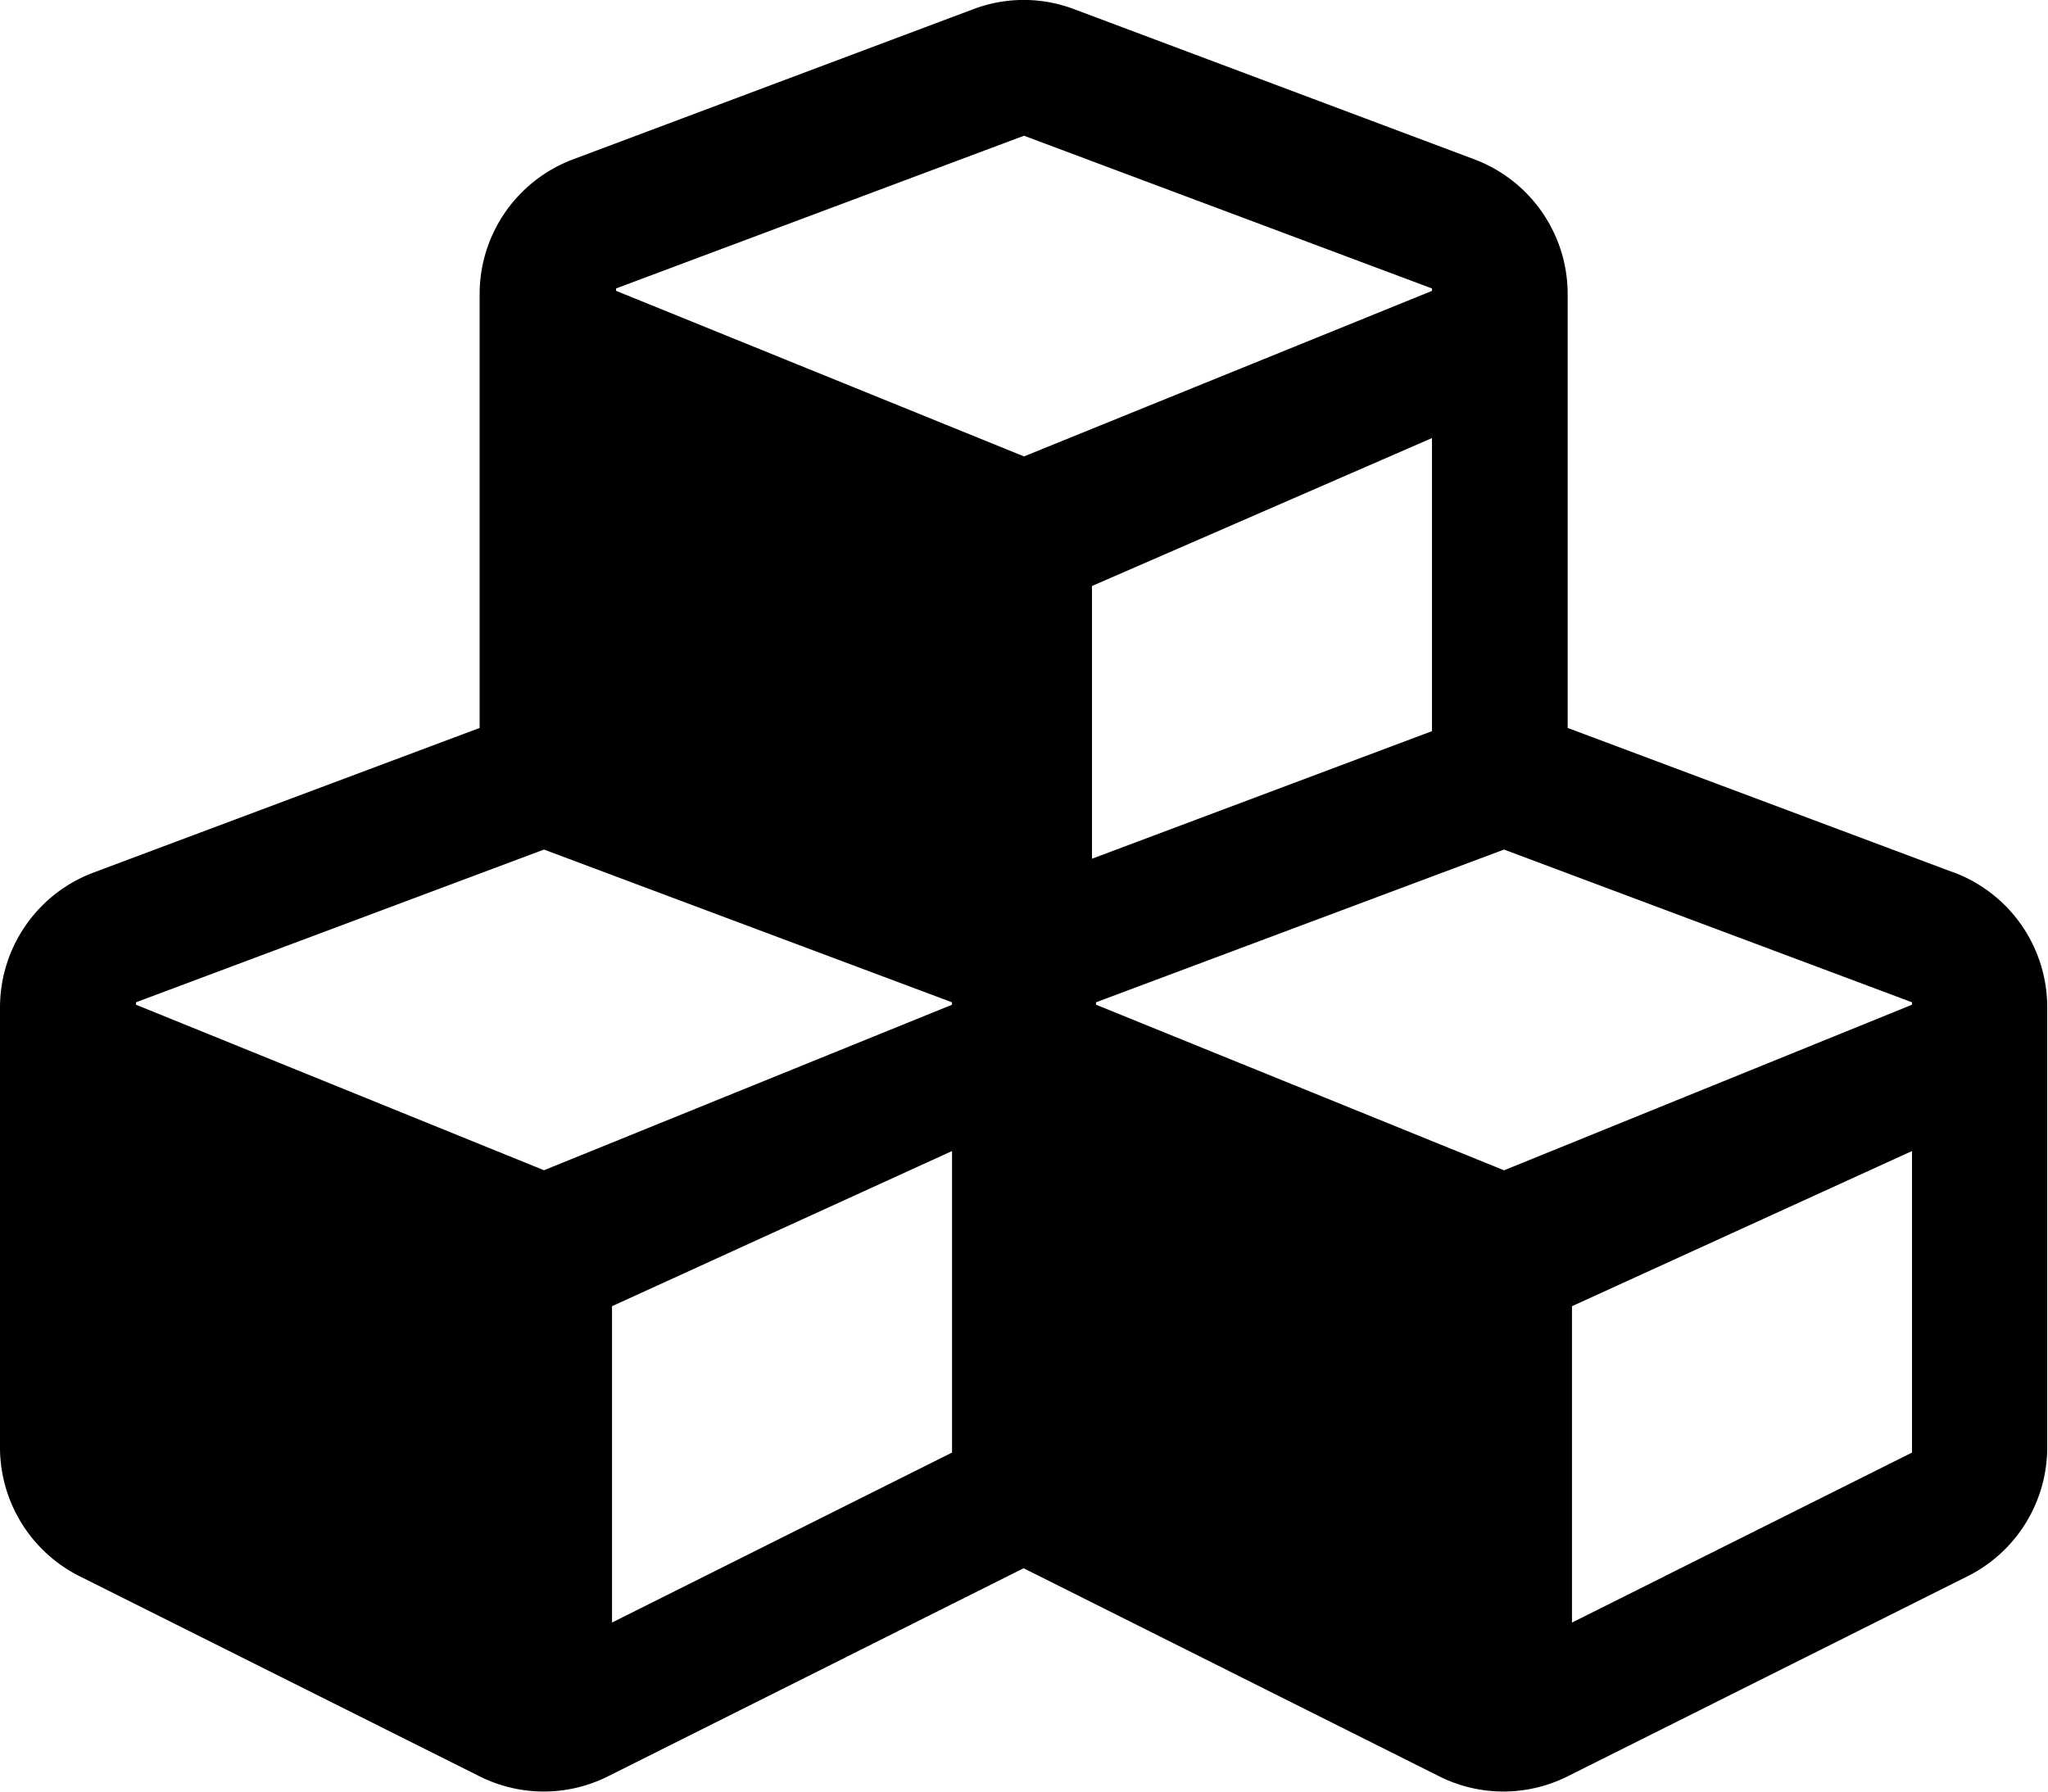
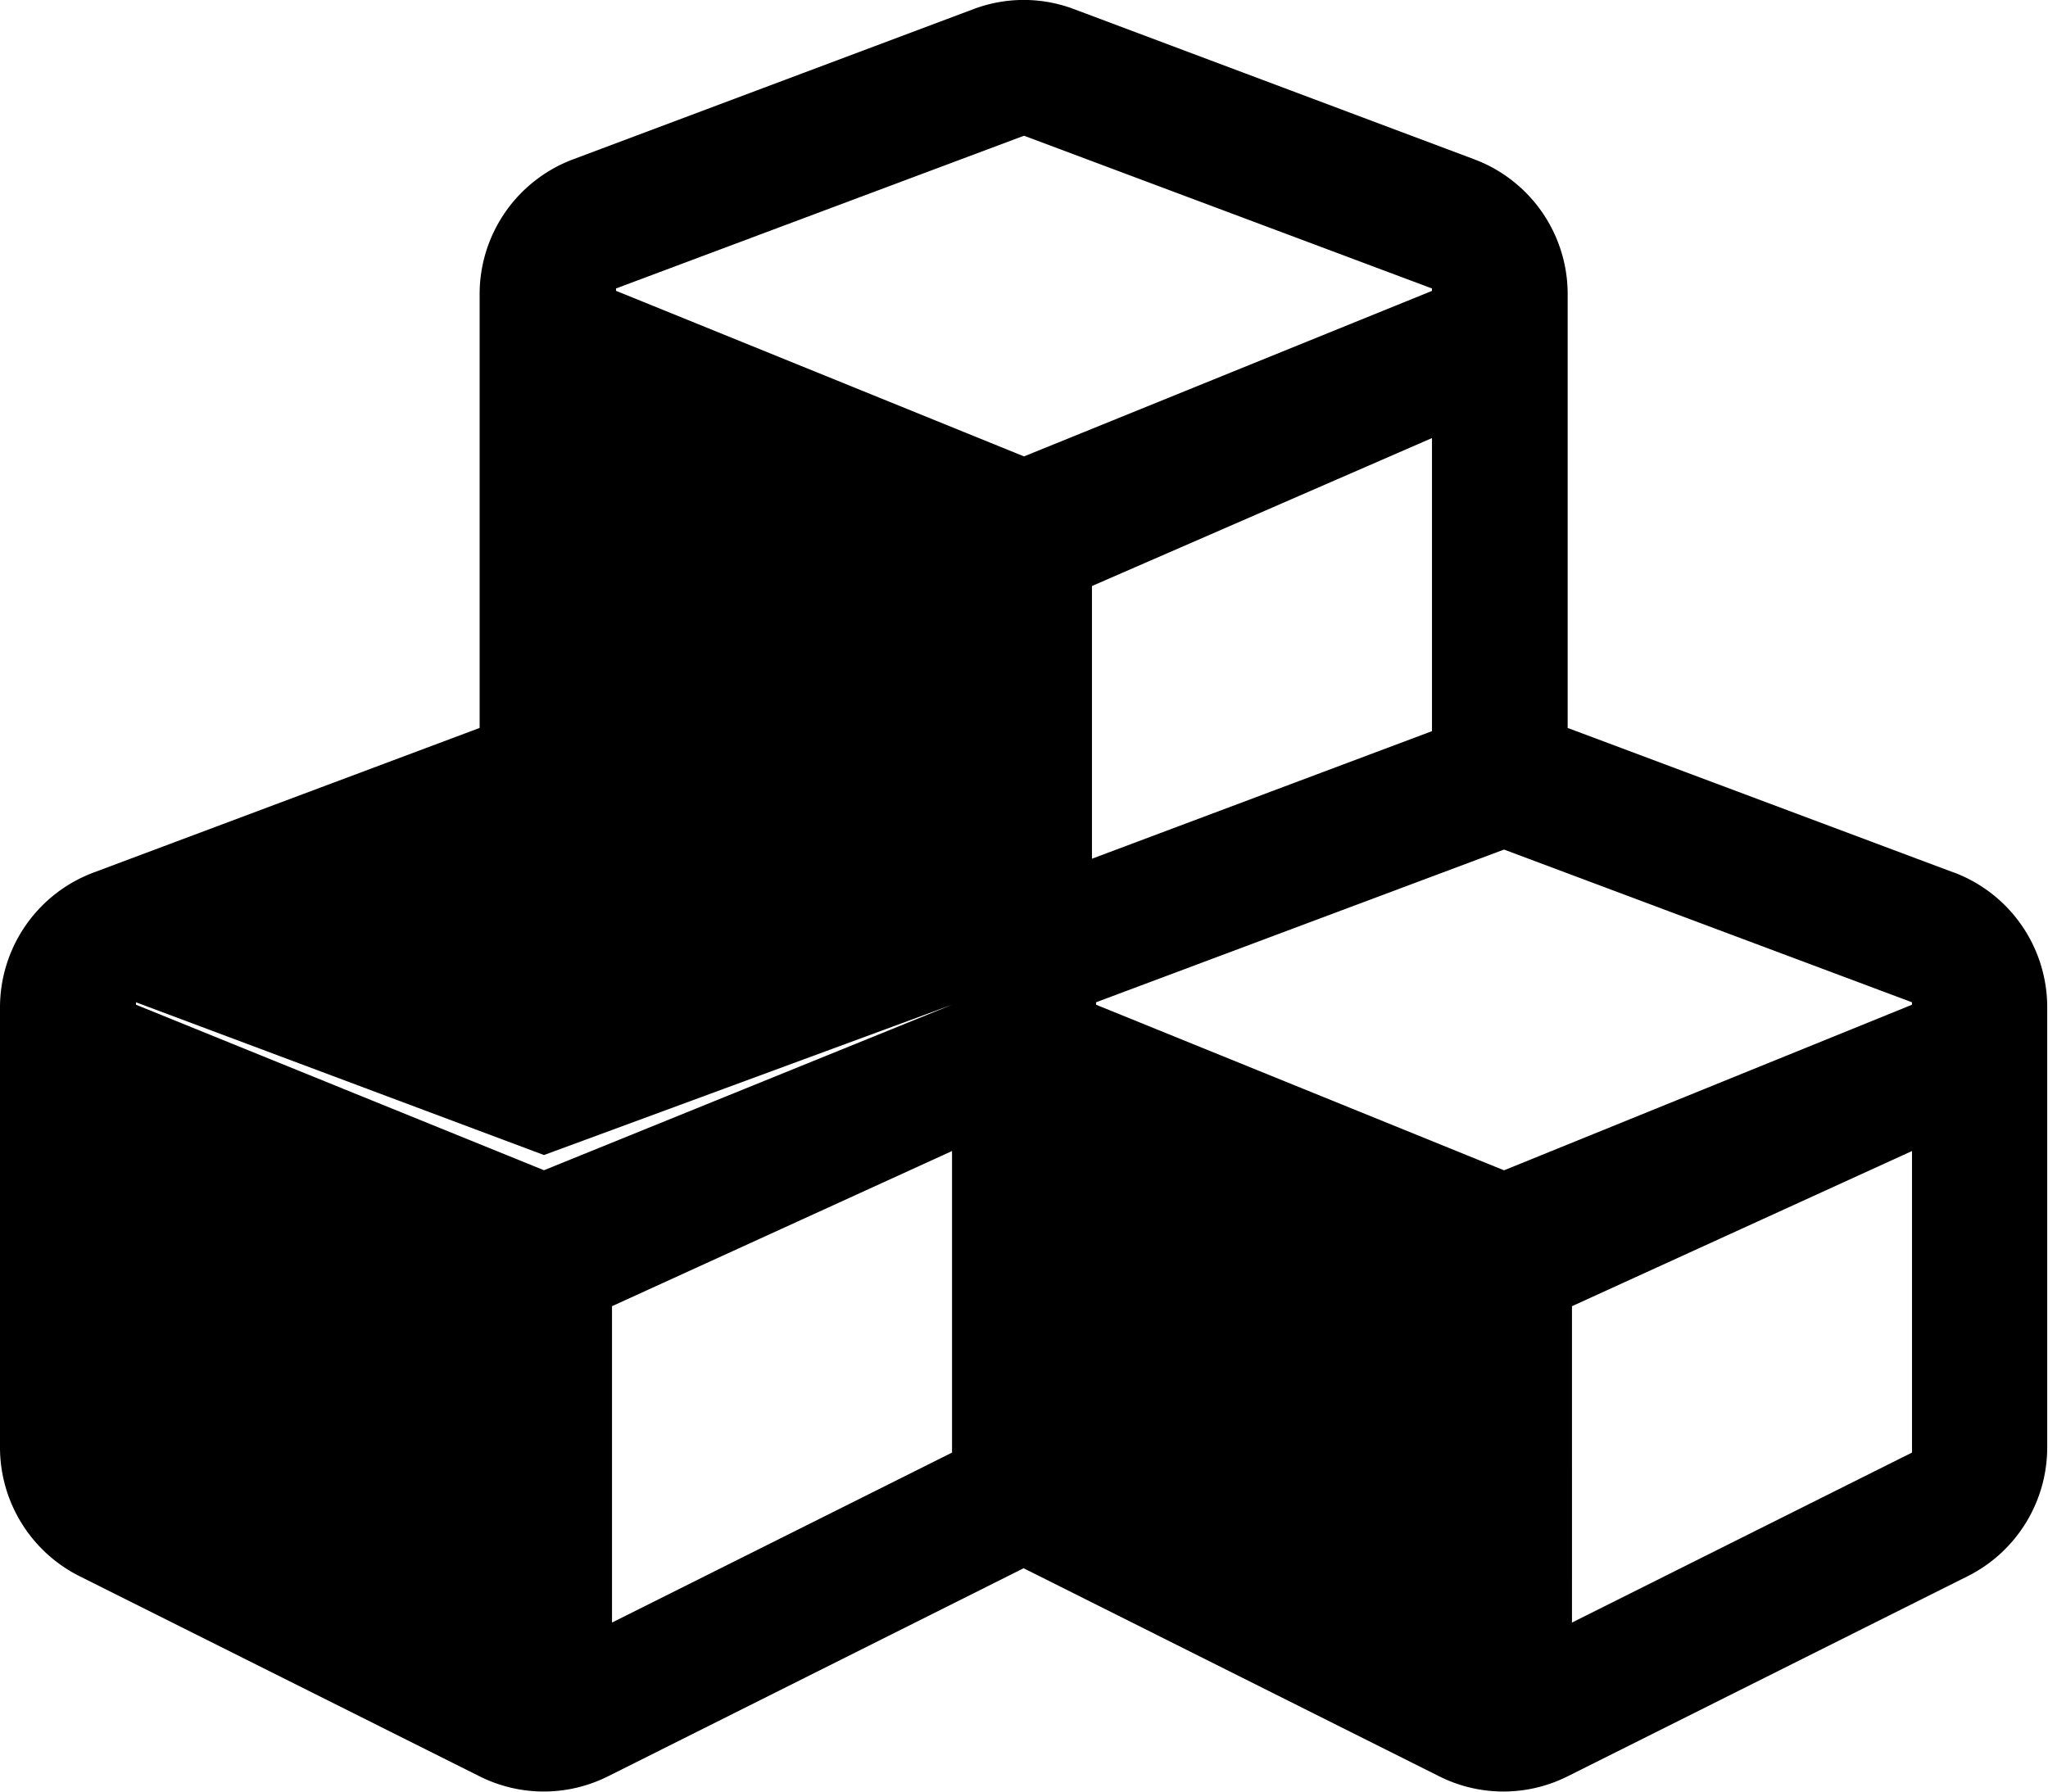
<svg xmlns="http://www.w3.org/2000/svg" width="26.128" height="22.864" viewBox="0 0 26.128 22.864">
-   <path id="Icon_awesome-cubes" data-name="Icon awesome-cubes" d="M24.934,13.385,20,11.537V6a1.837,1.837,0,0,0-1.194-1.72l-5.1-1.914a1.815,1.815,0,0,0-1.291,0l-5.1,1.914A1.837,1.837,0,0,0,6.119,6v5.537l-4.93,1.847A1.839,1.839,0,0,0,0,15.1v5.619a1.839,1.839,0,0,0,1.016,1.643l5.1,2.552a1.827,1.827,0,0,0,1.643,0l5.3-2.654,5.3,2.654a1.827,1.827,0,0,0,1.643,0l5.1-2.552a1.839,1.839,0,0,0,1.016-1.643V15.1a1.837,1.837,0,0,0-1.194-1.72Zm-6.665-1.807-4.338,1.628V9.726l4.338-1.888ZM7.859,5.929l5.205-1.949,5.205,1.949v.031L13.064,8.072,7.859,5.959Zm4.287,14.855L7.808,22.953V18.916l4.338-1.98Zm0-5.715L6.94,17.181,1.735,15.069v-.031L6.94,13.089l5.205,1.949Zm12.247,5.715-4.338,2.169V18.916l4.338-1.98Zm0-5.715-5.205,2.113-5.205-2.113v-.031l5.205-1.949,5.205,1.949Z" transform="translate(0 -2.248)" />
+   <path id="Icon_awesome-cubes" data-name="Icon awesome-cubes" d="M24.934,13.385,20,11.537V6a1.837,1.837,0,0,0-1.194-1.72l-5.1-1.914a1.815,1.815,0,0,0-1.291,0l-5.1,1.914A1.837,1.837,0,0,0,6.119,6v5.537l-4.93,1.847A1.839,1.839,0,0,0,0,15.1v5.619a1.839,1.839,0,0,0,1.016,1.643l5.1,2.552a1.827,1.827,0,0,0,1.643,0l5.3-2.654,5.3,2.654a1.827,1.827,0,0,0,1.643,0l5.1-2.552a1.839,1.839,0,0,0,1.016-1.643V15.1a1.837,1.837,0,0,0-1.194-1.72Zm-6.665-1.807-4.338,1.628V9.726l4.338-1.888ZM7.859,5.929l5.205-1.949,5.205,1.949v.031L13.064,8.072,7.859,5.959Zm4.287,14.855L7.808,22.953V18.916l4.338-1.98Zm0-5.715L6.94,17.181,1.735,15.069v-.031l5.205,1.949Zm12.247,5.715-4.338,2.169V18.916l4.338-1.98Zm0-5.715-5.205,2.113-5.205-2.113v-.031l5.205-1.949,5.205,1.949Z" transform="translate(0 -2.248)" />
</svg>